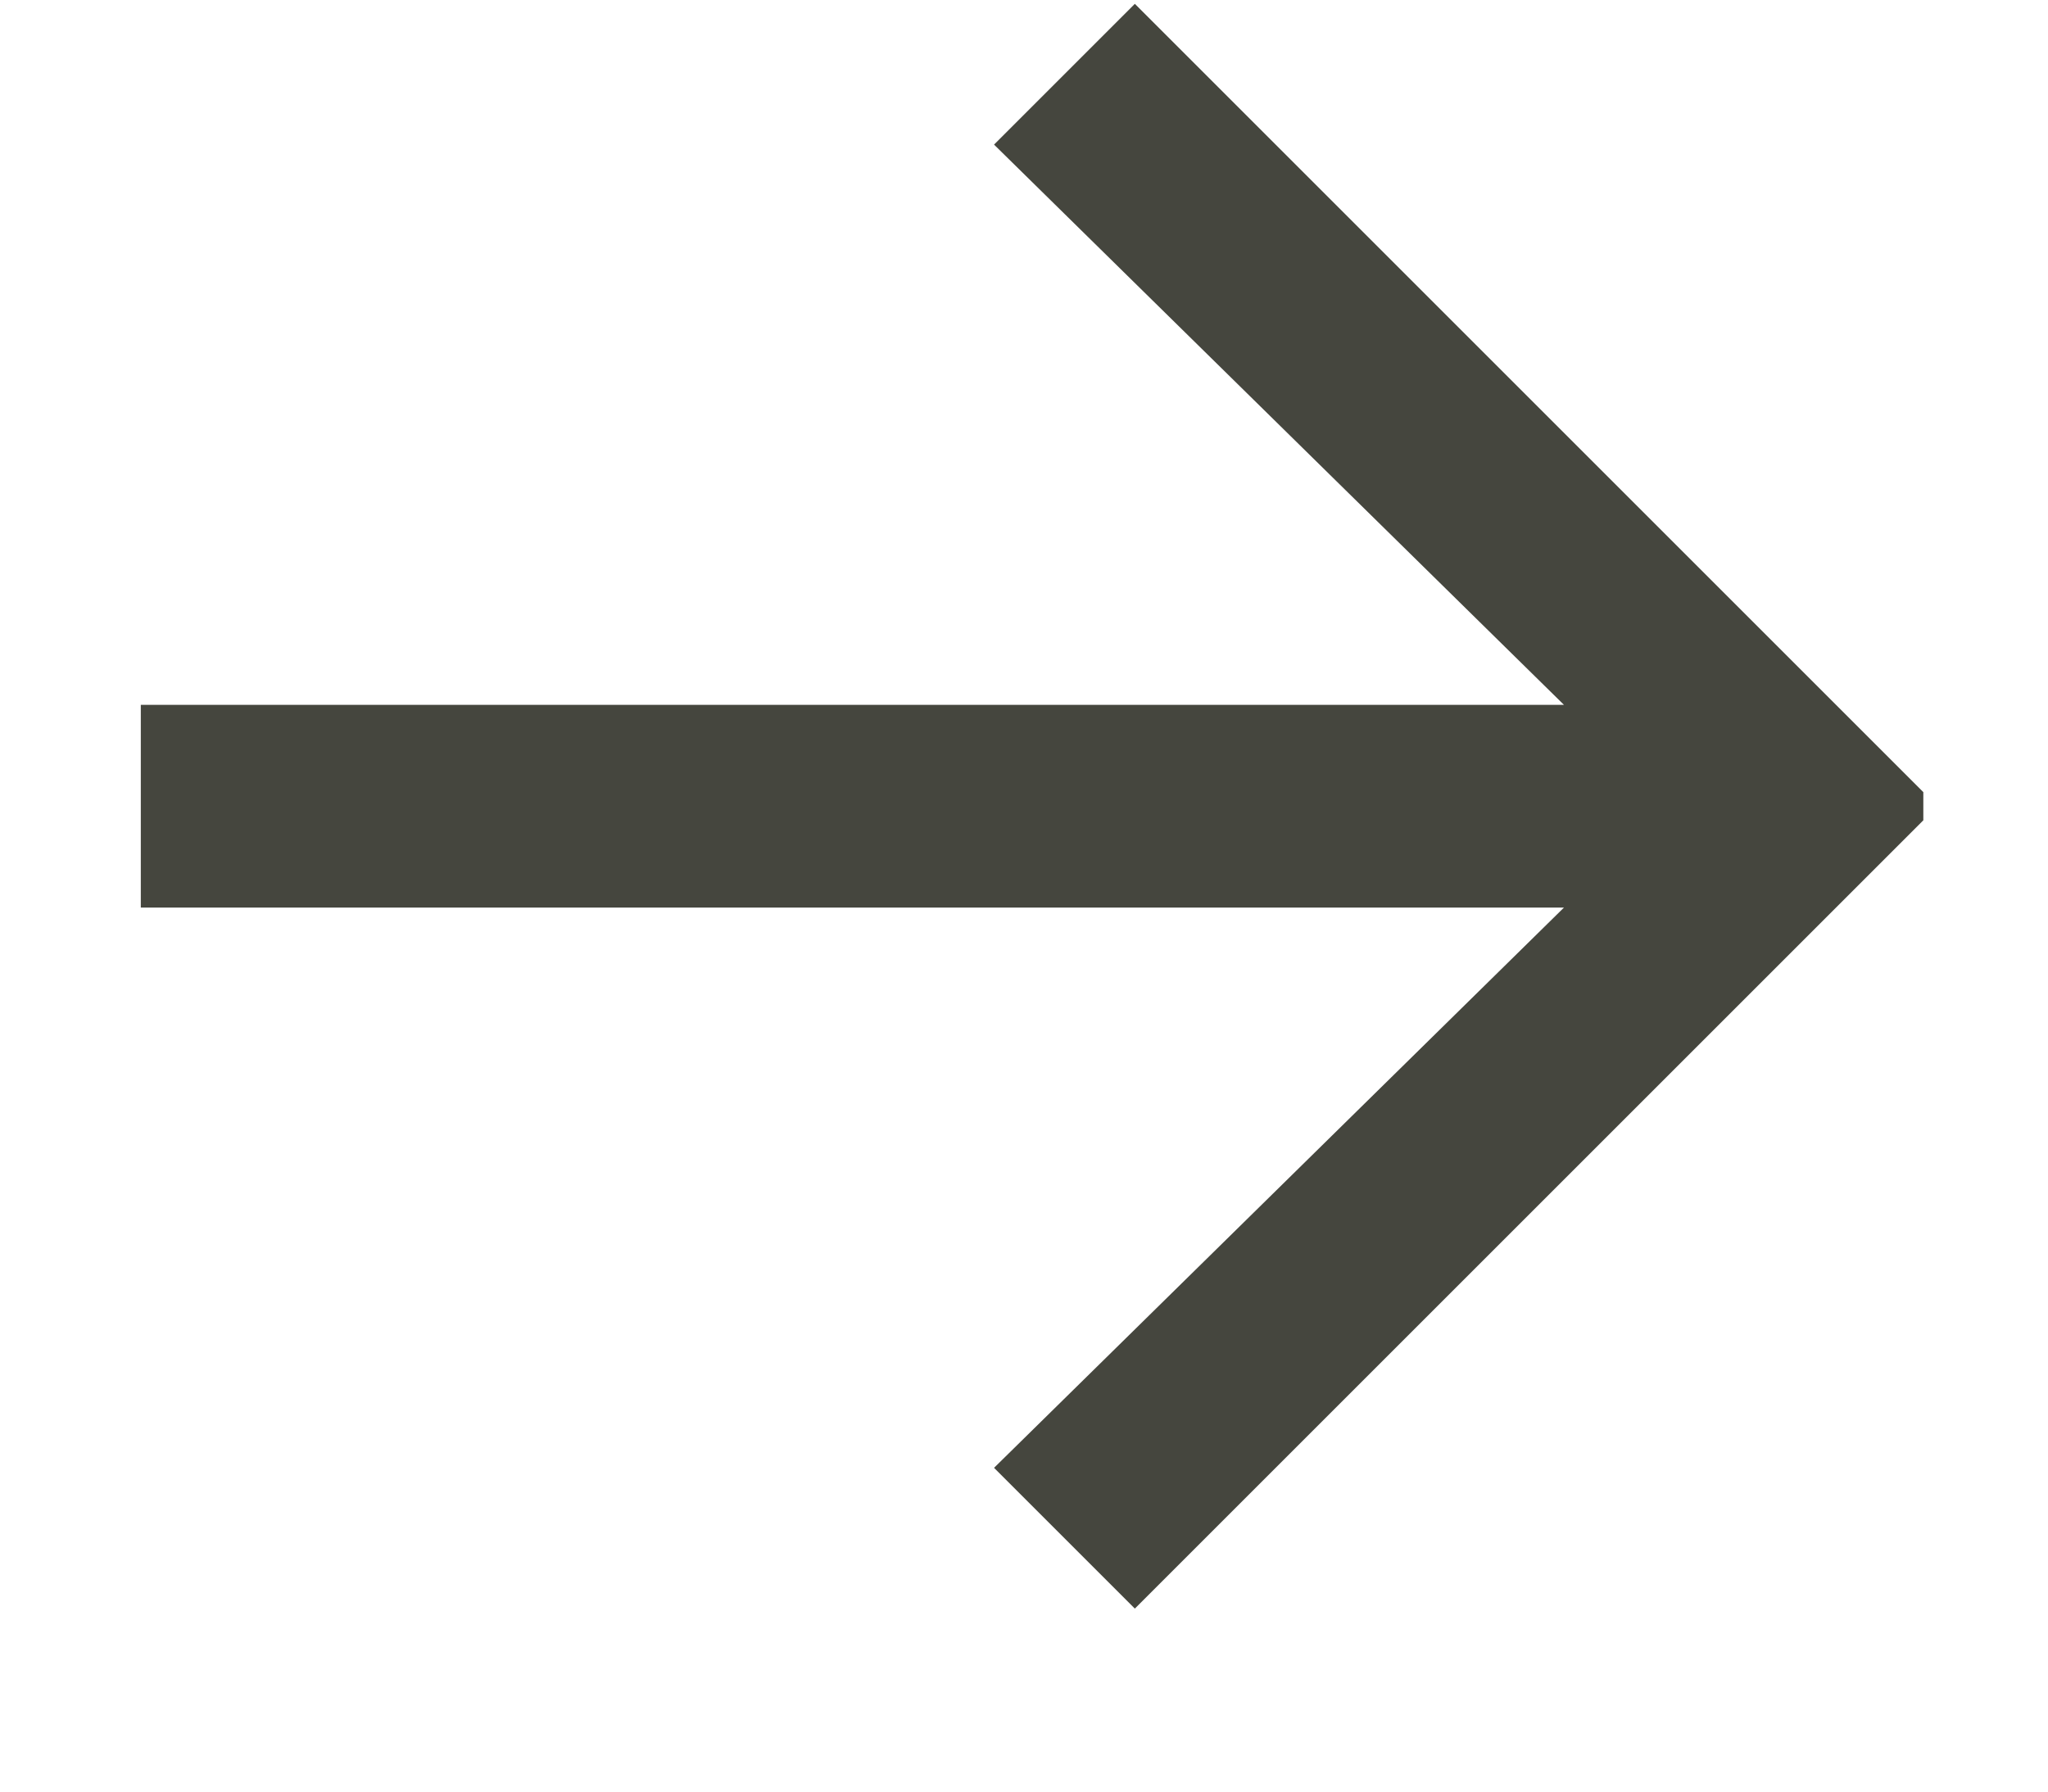
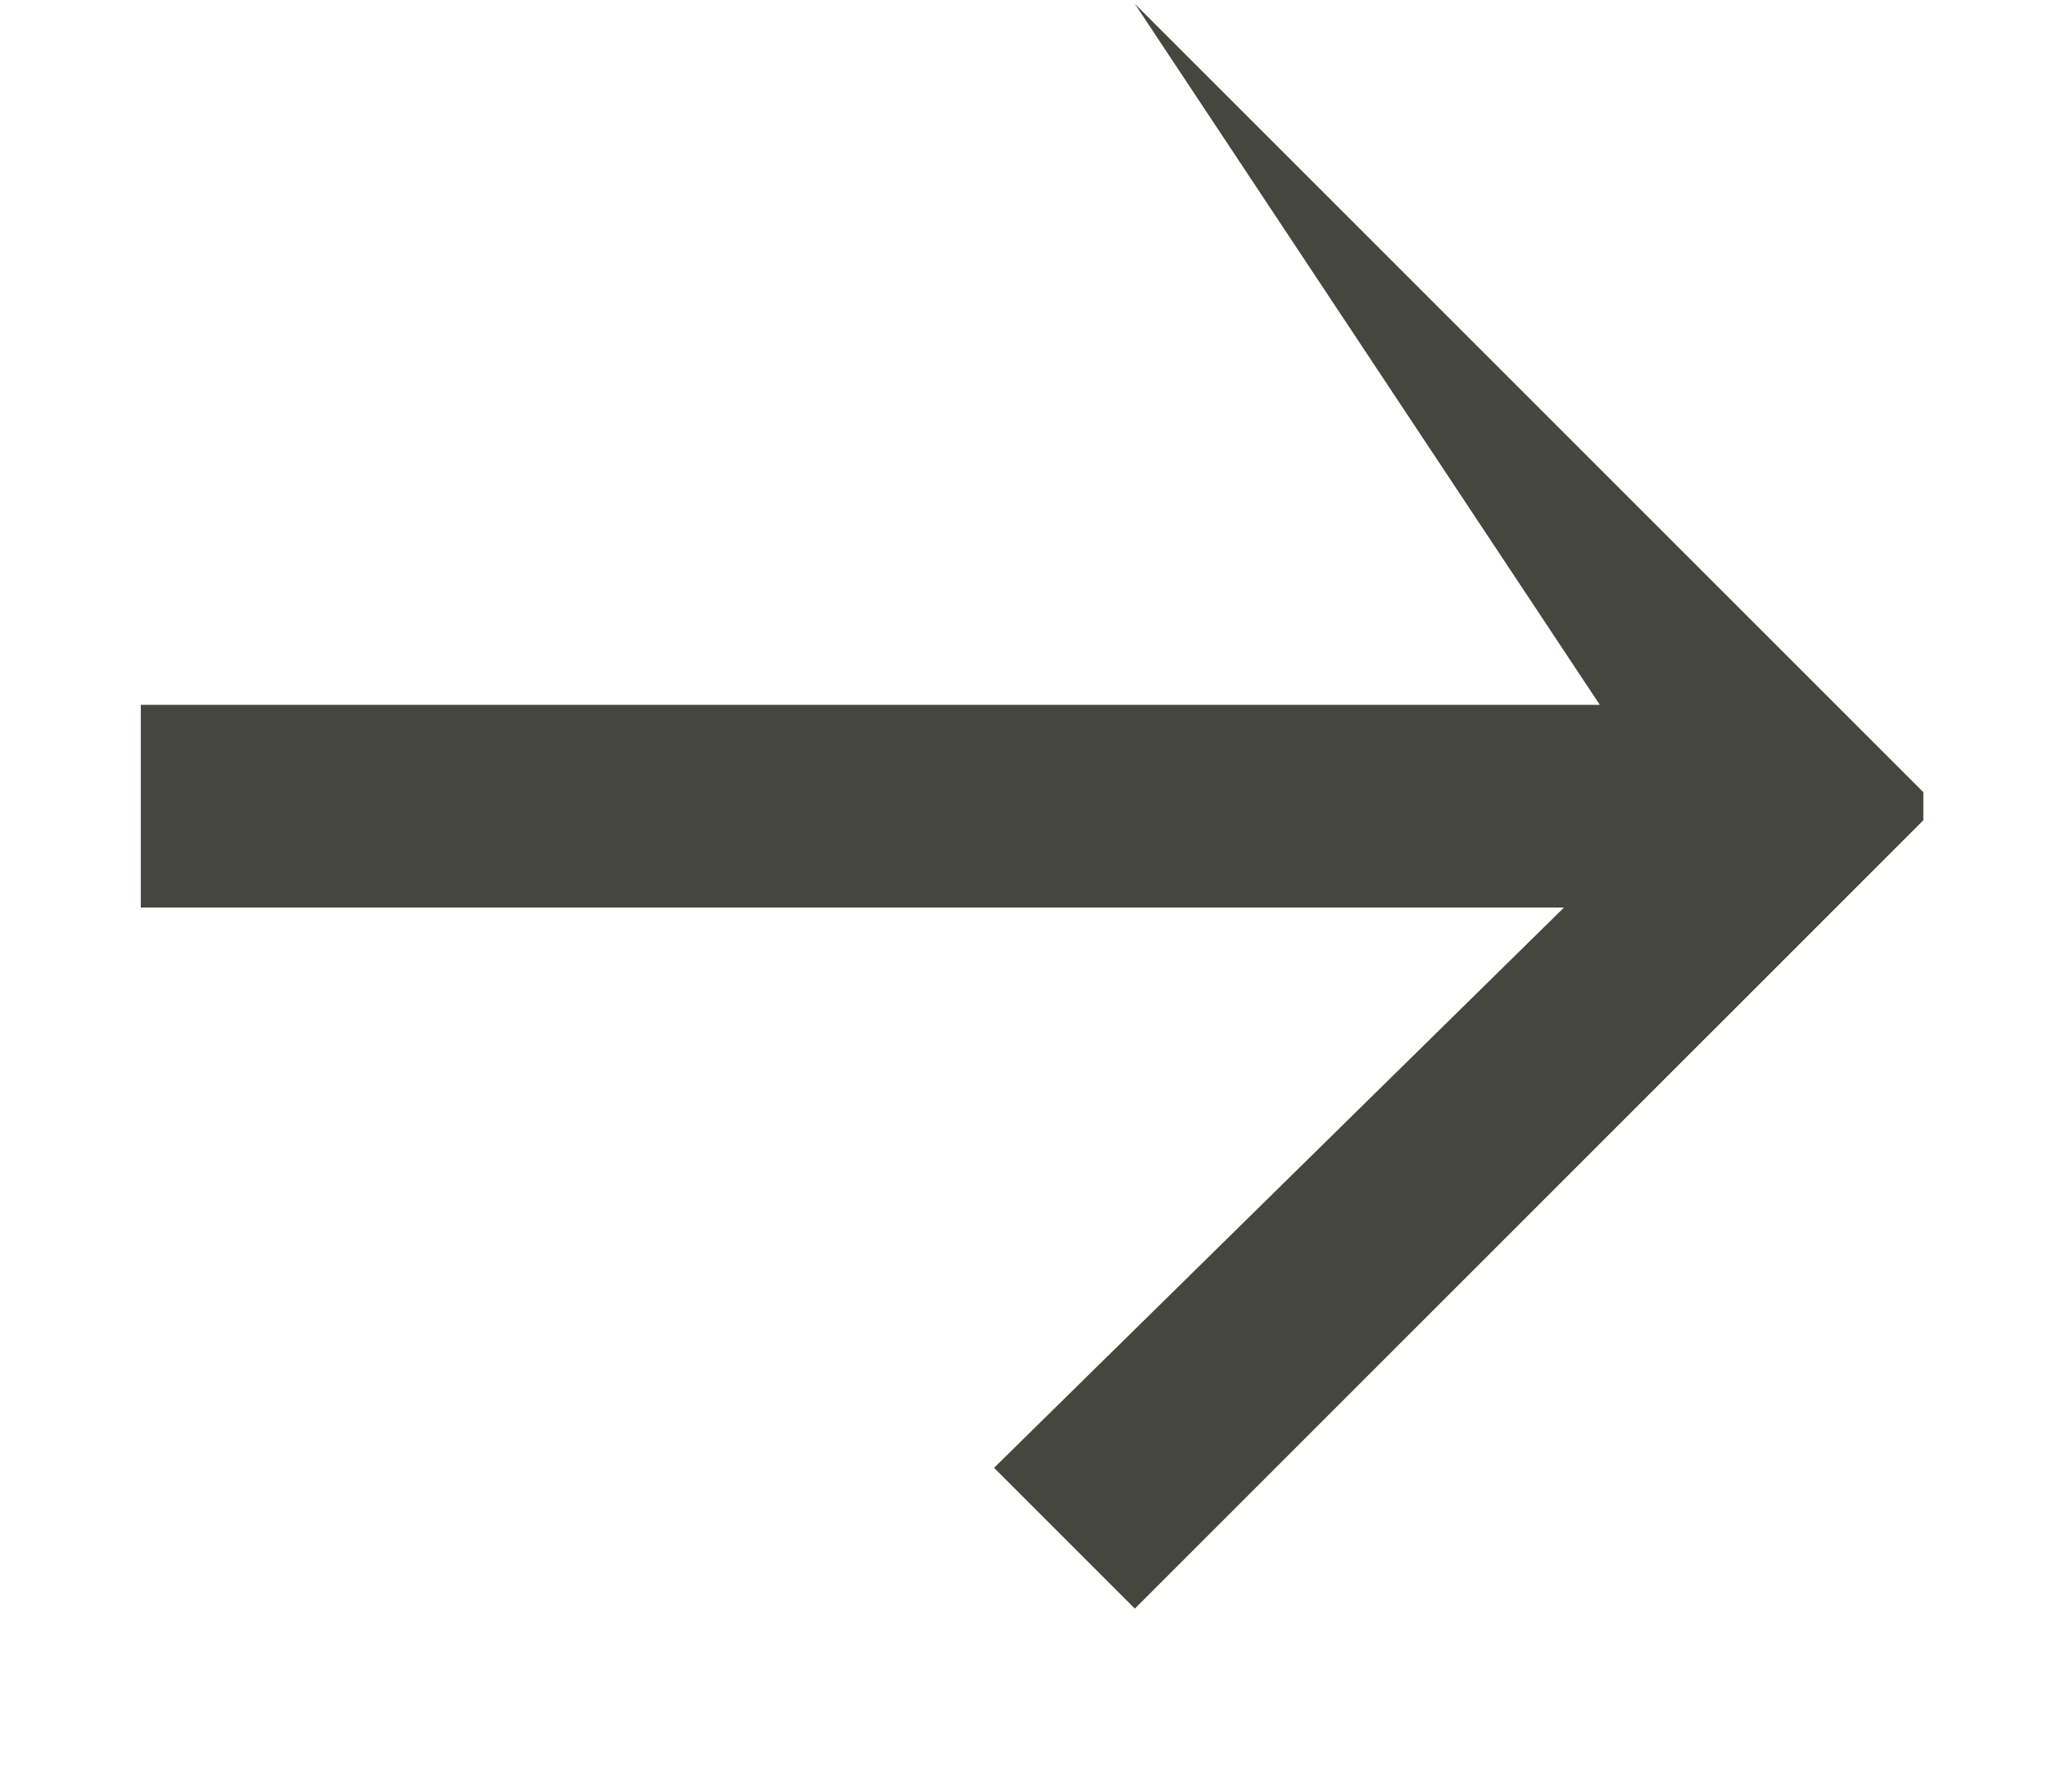
<svg xmlns="http://www.w3.org/2000/svg" width="8" height="7" viewBox="0 0 8 7" fill="none">
-   <path d="M6.512 3.15L3.883 0.565L4.433 0.015L7.513 3.095V3.15L6.512 3.15ZM0.55 3.546L0.55 2.754L6.853 2.754L6.853 3.546L0.55 3.546ZM4.433 6.285L3.883 5.735L6.512 3.15L7.513 3.15V3.205L4.433 6.285Z" fill="#45463E" />
+   <path d="M6.512 3.15L4.433 0.015L7.513 3.095V3.15L6.512 3.15ZM0.55 3.546L0.55 2.754L6.853 2.754L6.853 3.546L0.55 3.546ZM4.433 6.285L3.883 5.735L6.512 3.15L7.513 3.15V3.205L4.433 6.285Z" fill="#45463E" />
</svg>